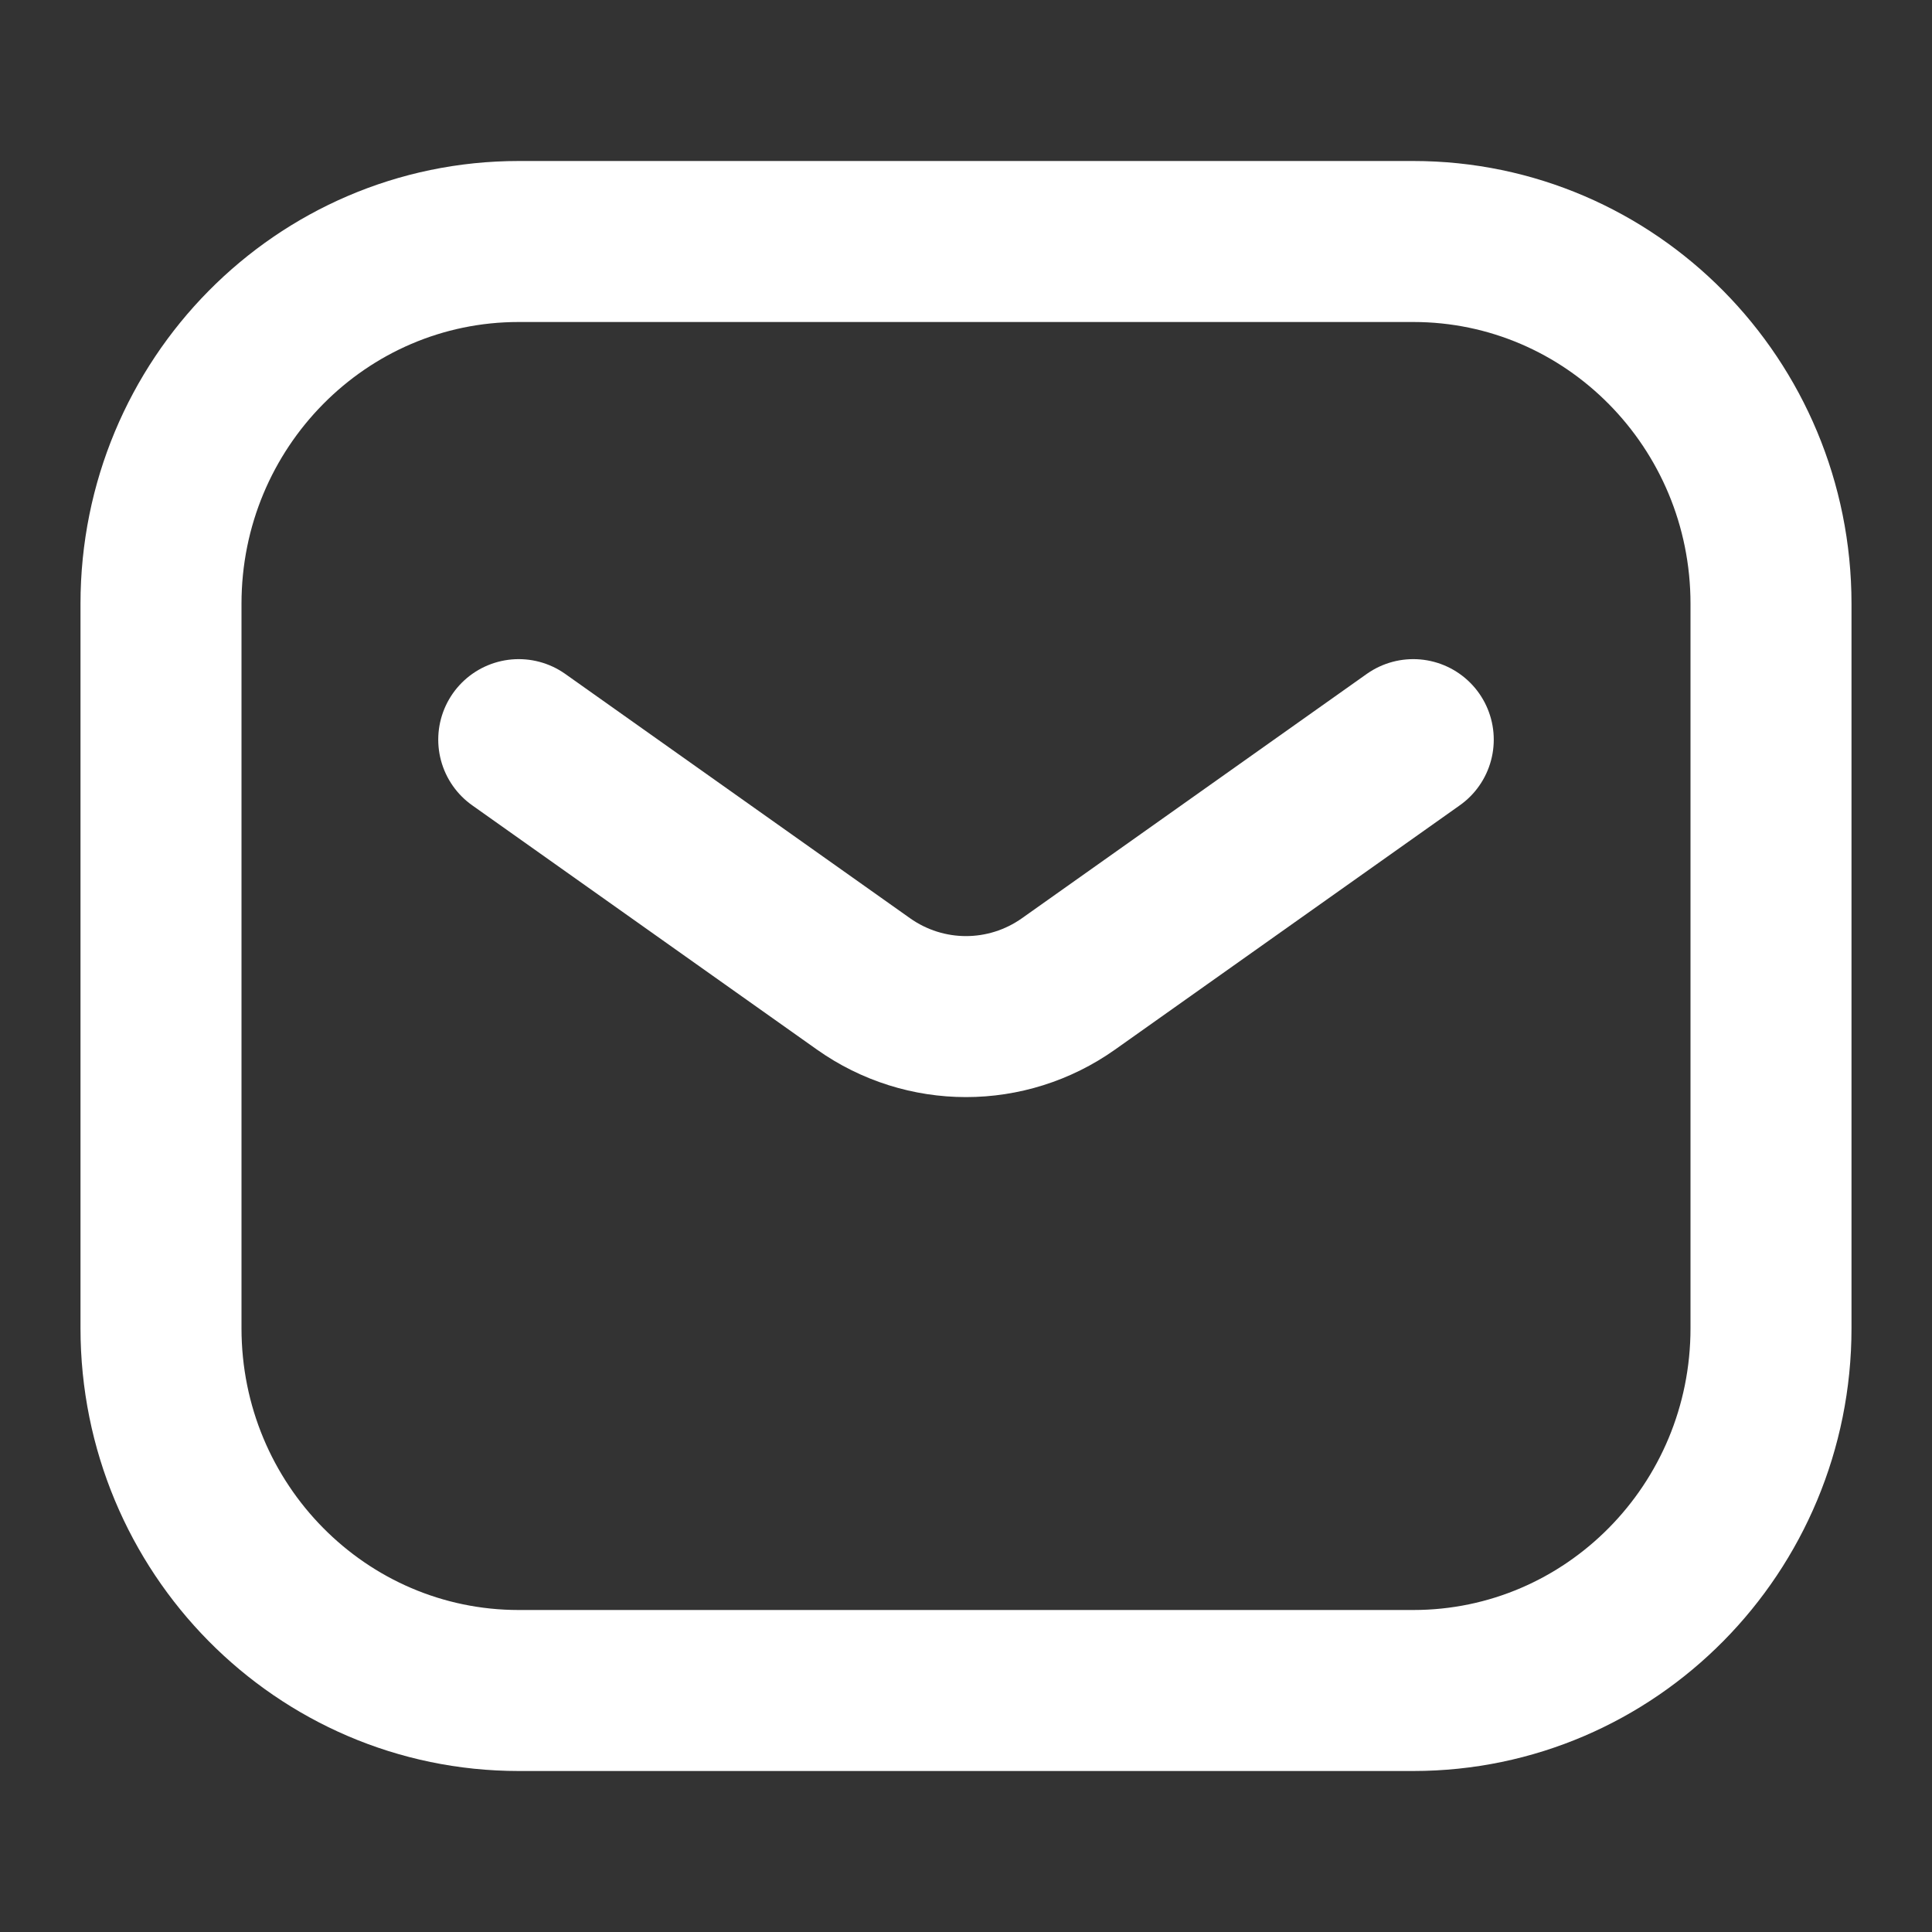
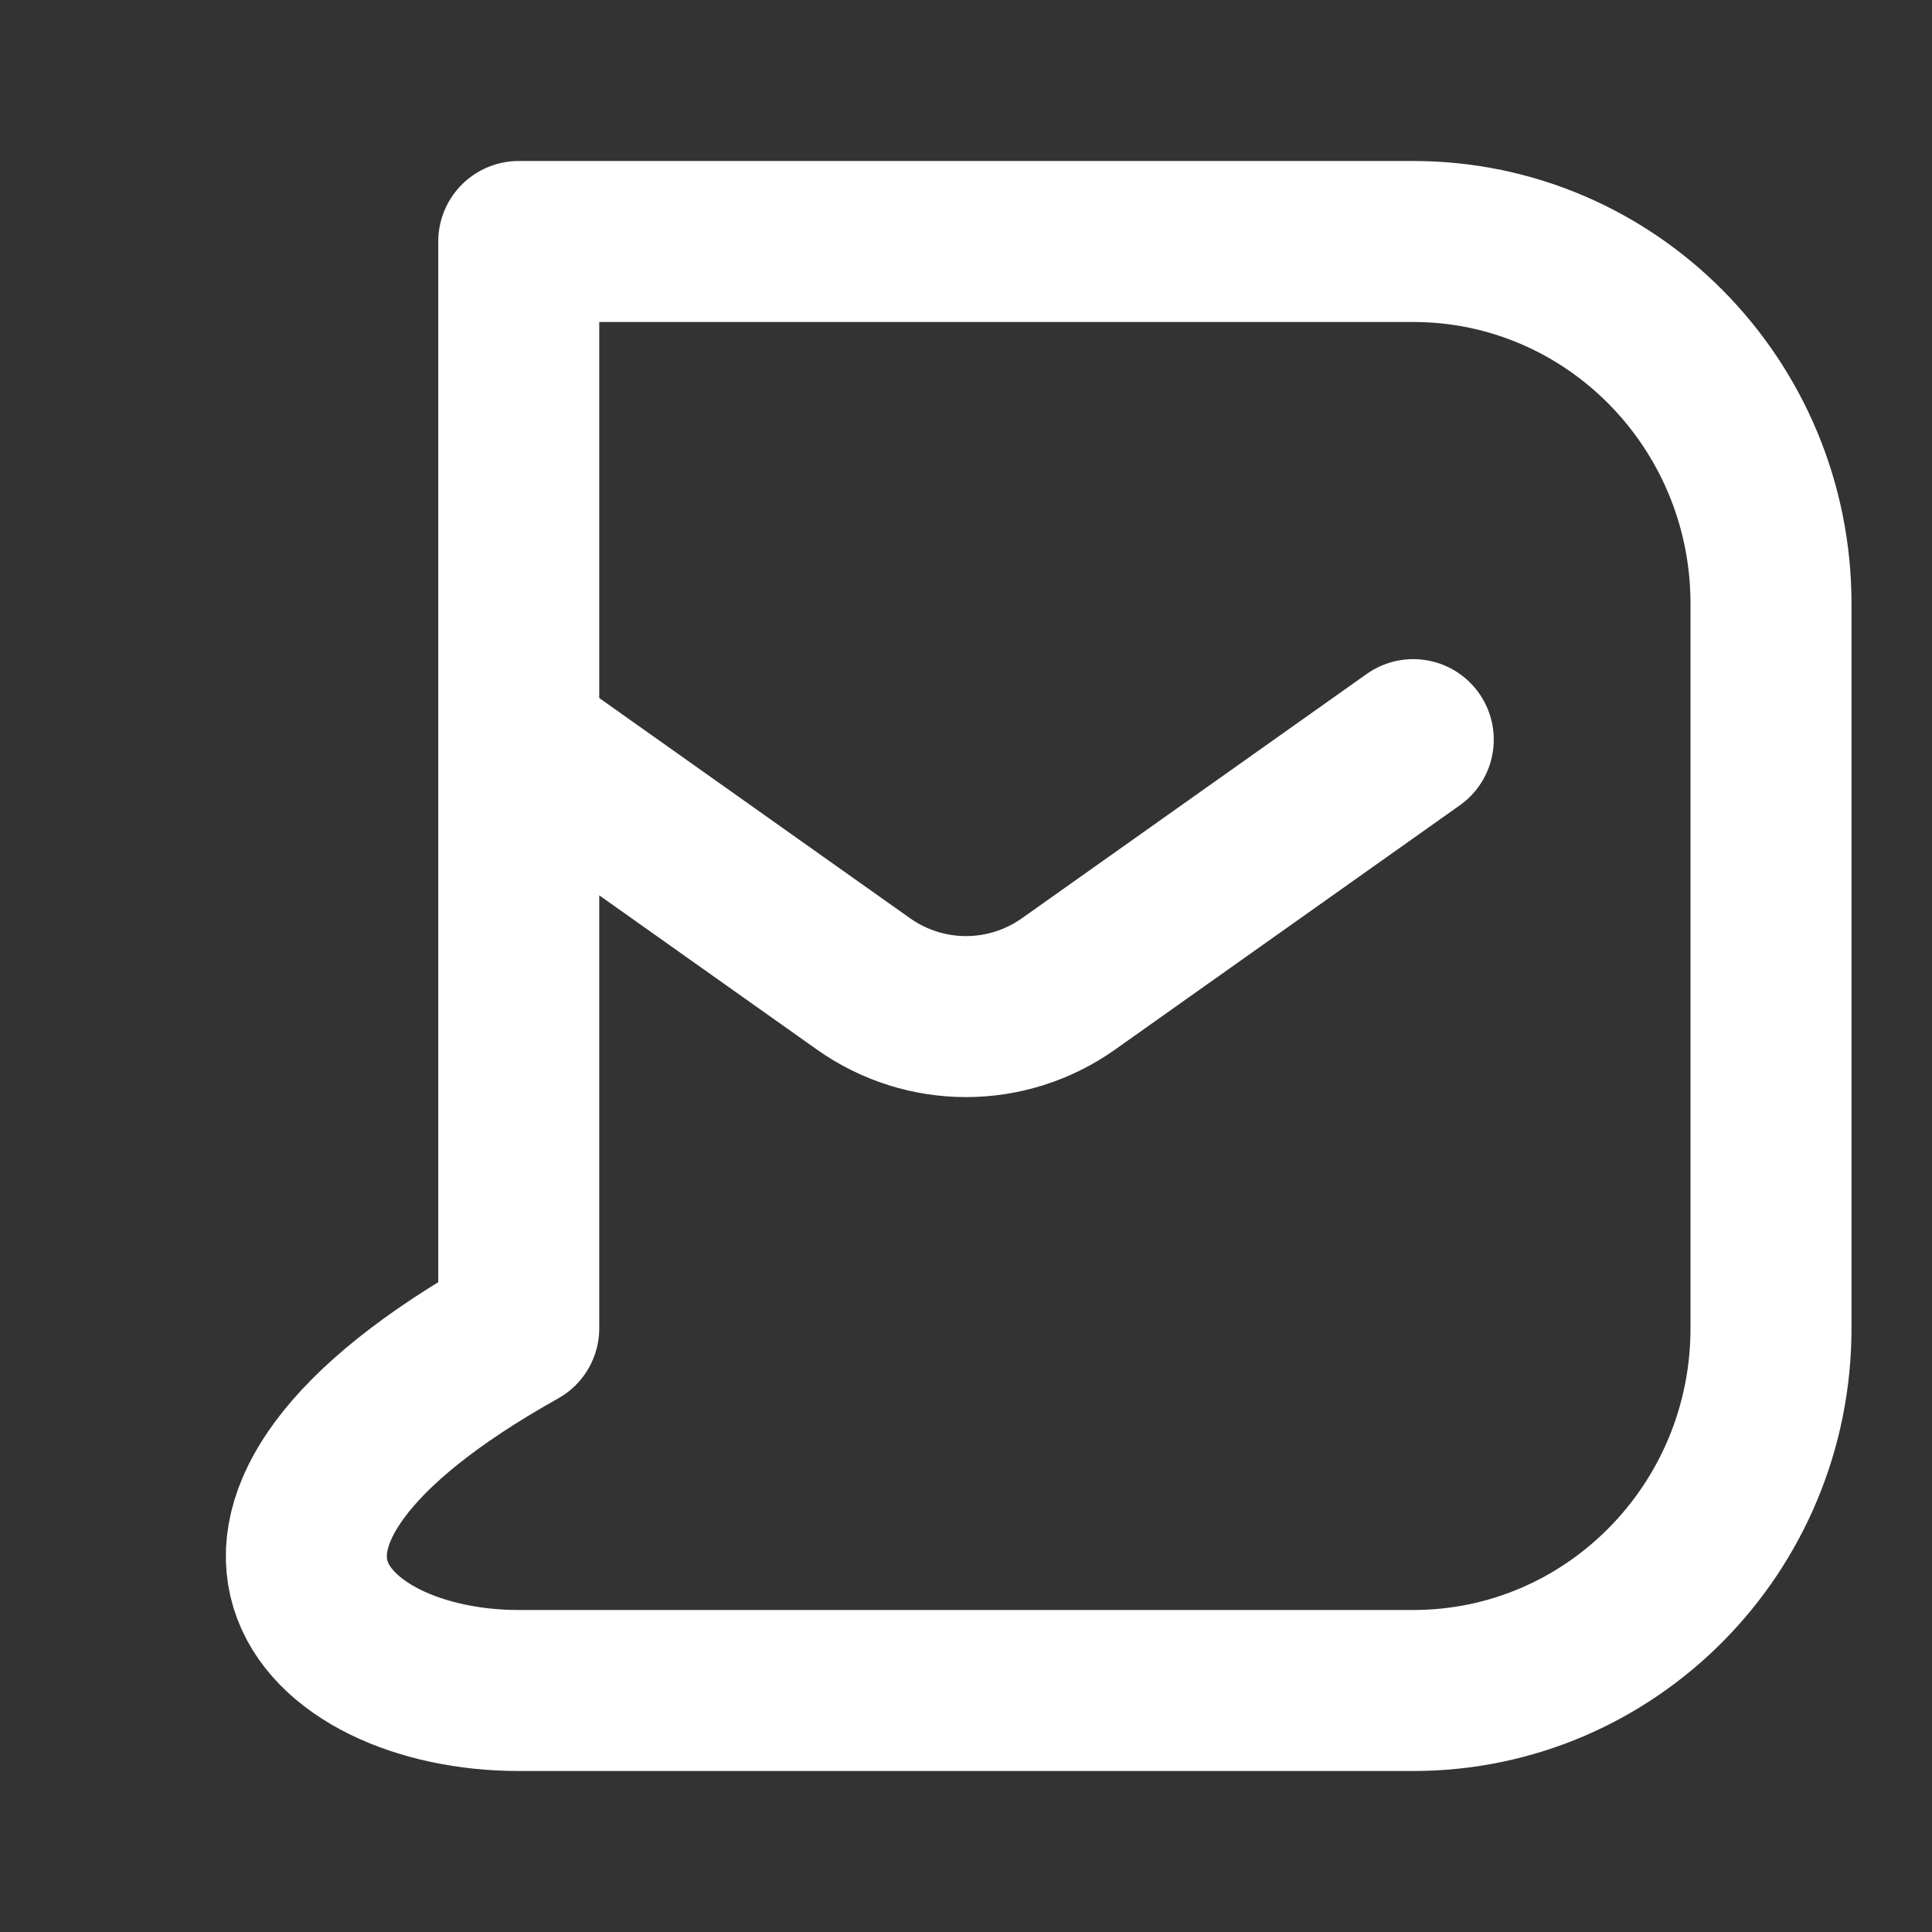
<svg xmlns="http://www.w3.org/2000/svg" width="24" height="24" viewBox="0 0 24 24" fill="none">
  <rect x="0" y="0" width="24" height="24" fill="#333333" stroke="none" />
-   <path d="M6.444 9.188L10.726 12.222C11.491 12.764 12.509 12.764 13.274 12.222L17.556 9.188M6.444 21H17.556C20.01 21 22 18.985 22 16.5V7.5C22 5.015 20.01 3 17.556 3H6.444C3.99 3 2 5.015 2 7.5V16.5C2 18.985 3.99 21 6.444 21Z" stroke="white" stroke-width="2" stroke-linecap="round" stroke-linejoin="round" />
+   <path d="M6.444 9.188L10.726 12.222C11.491 12.764 12.509 12.764 13.274 12.222L17.556 9.188M6.444 21H17.556C20.01 21 22 18.985 22 16.5V7.5C22 5.015 20.01 3 17.556 3H6.444V16.5C2 18.985 3.99 21 6.444 21Z" stroke="white" stroke-width="2" stroke-linecap="round" stroke-linejoin="round" />
</svg>